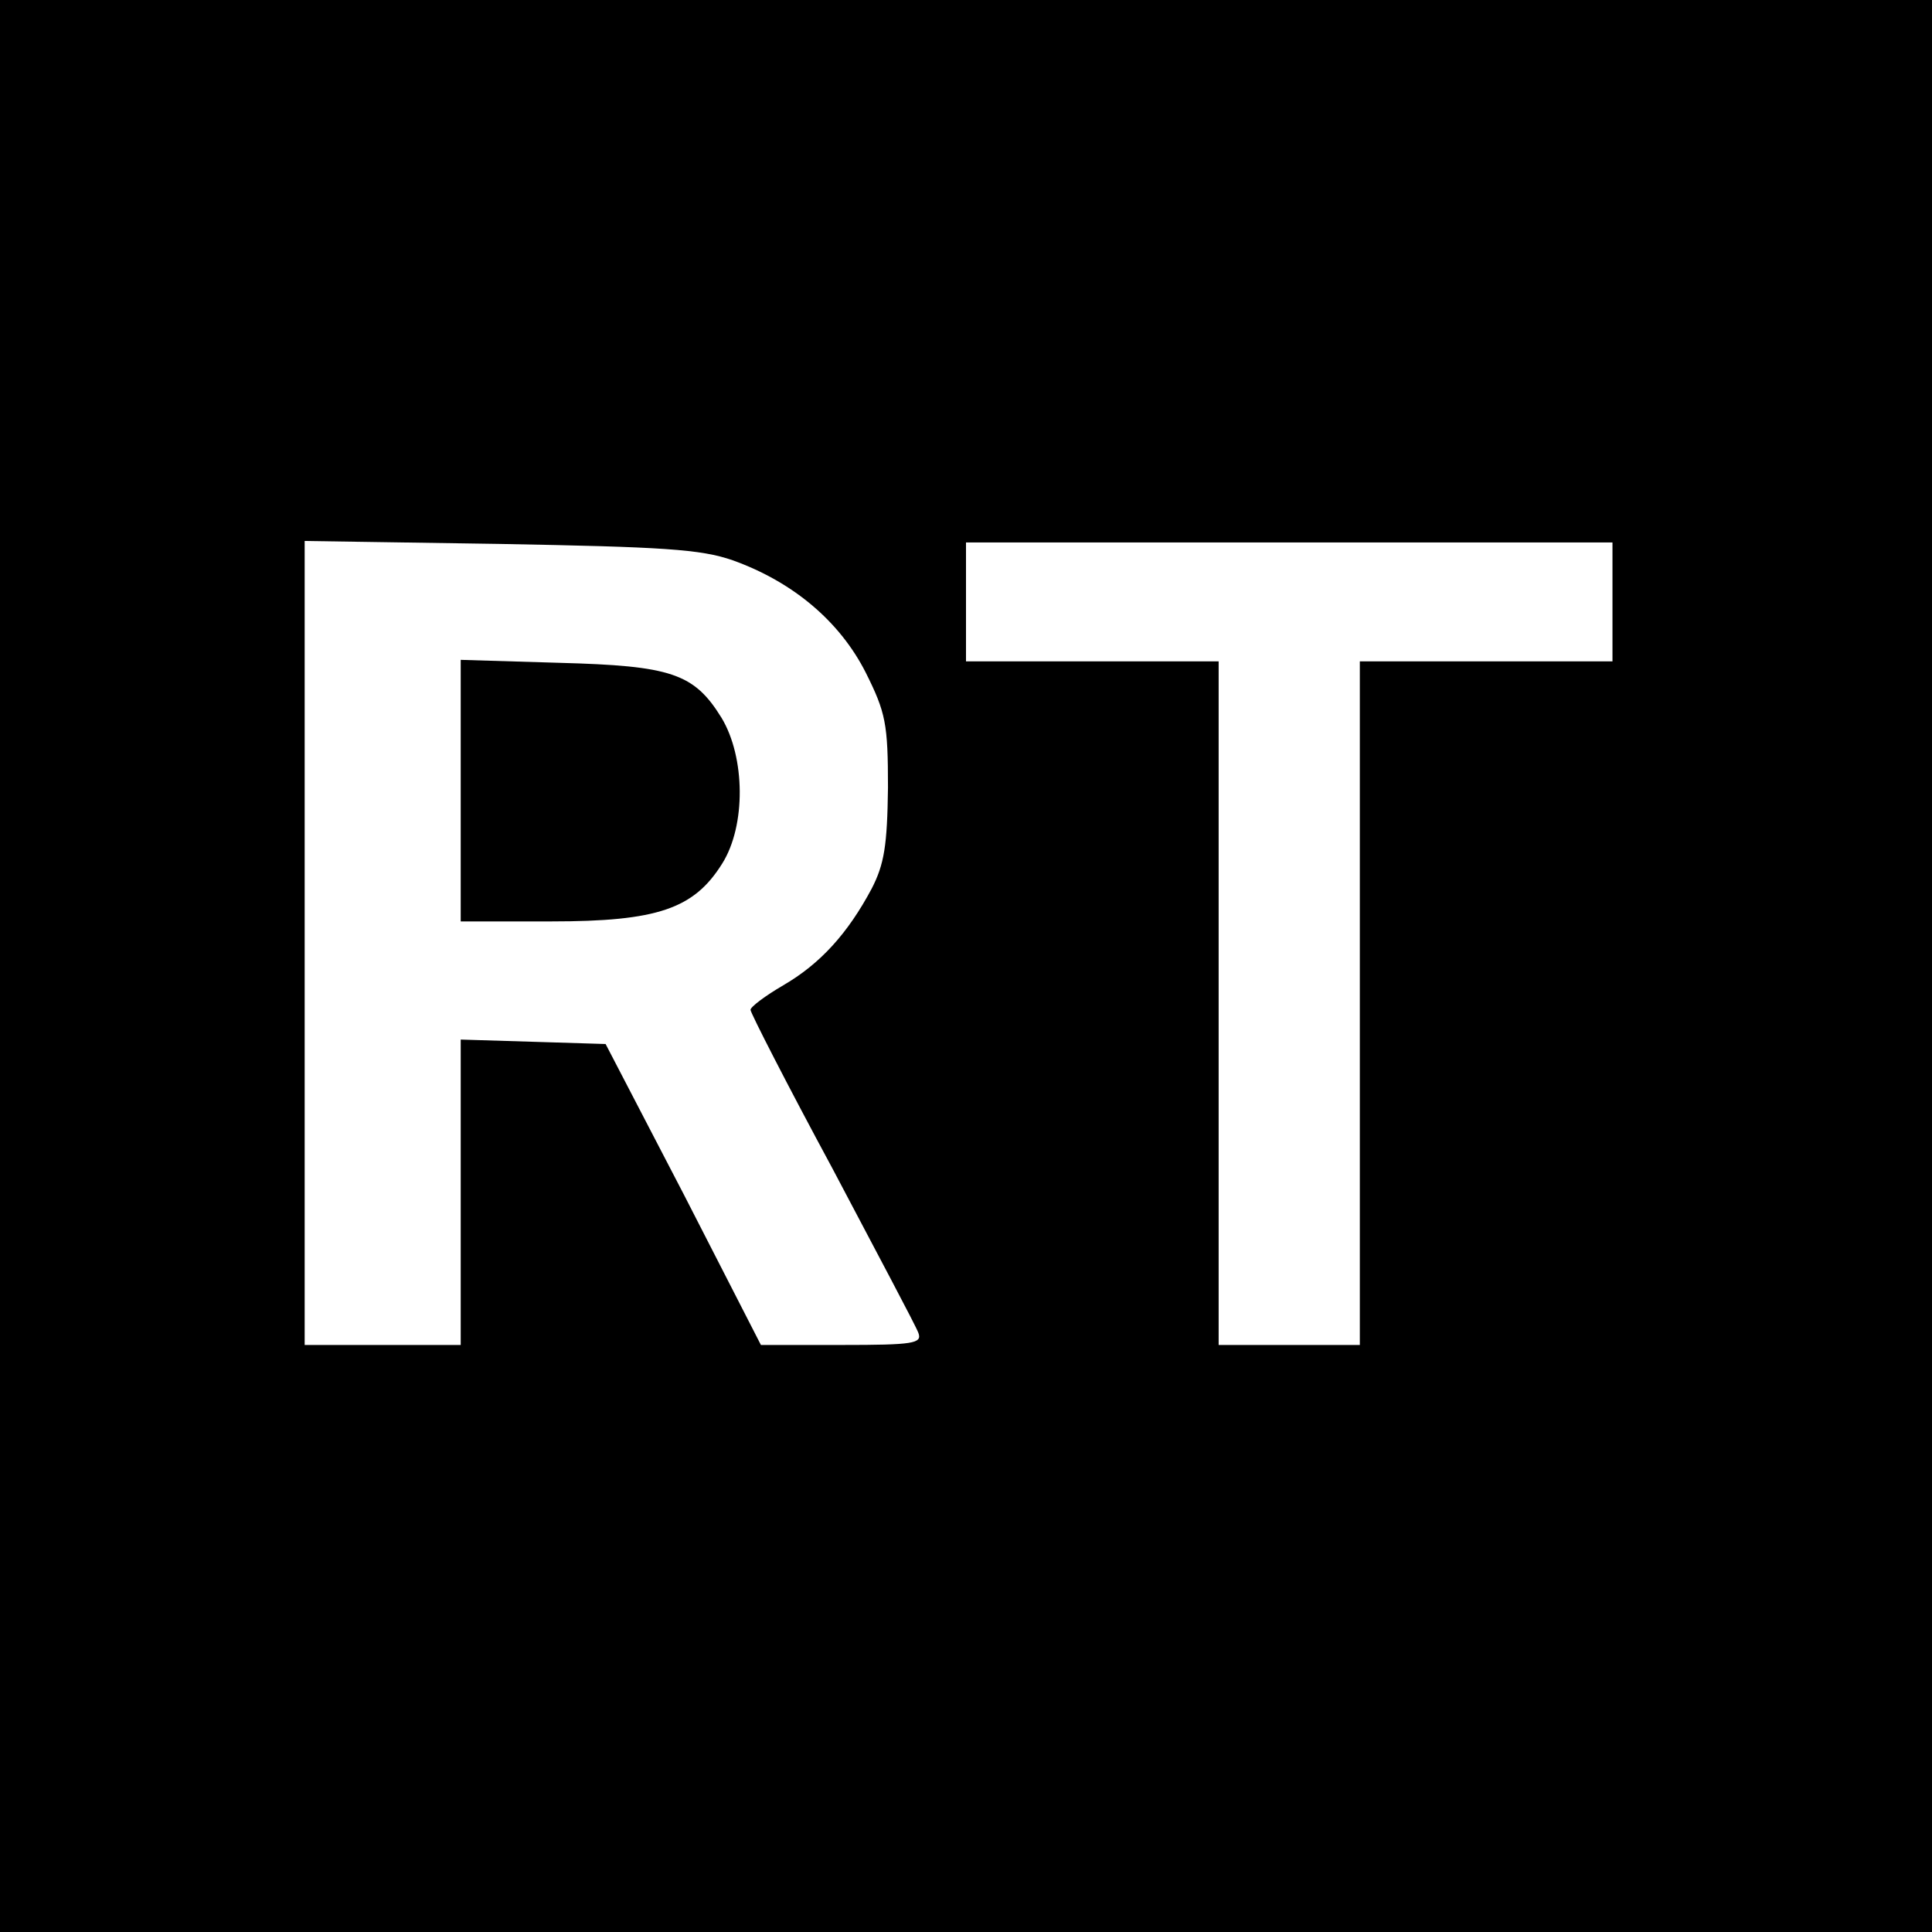
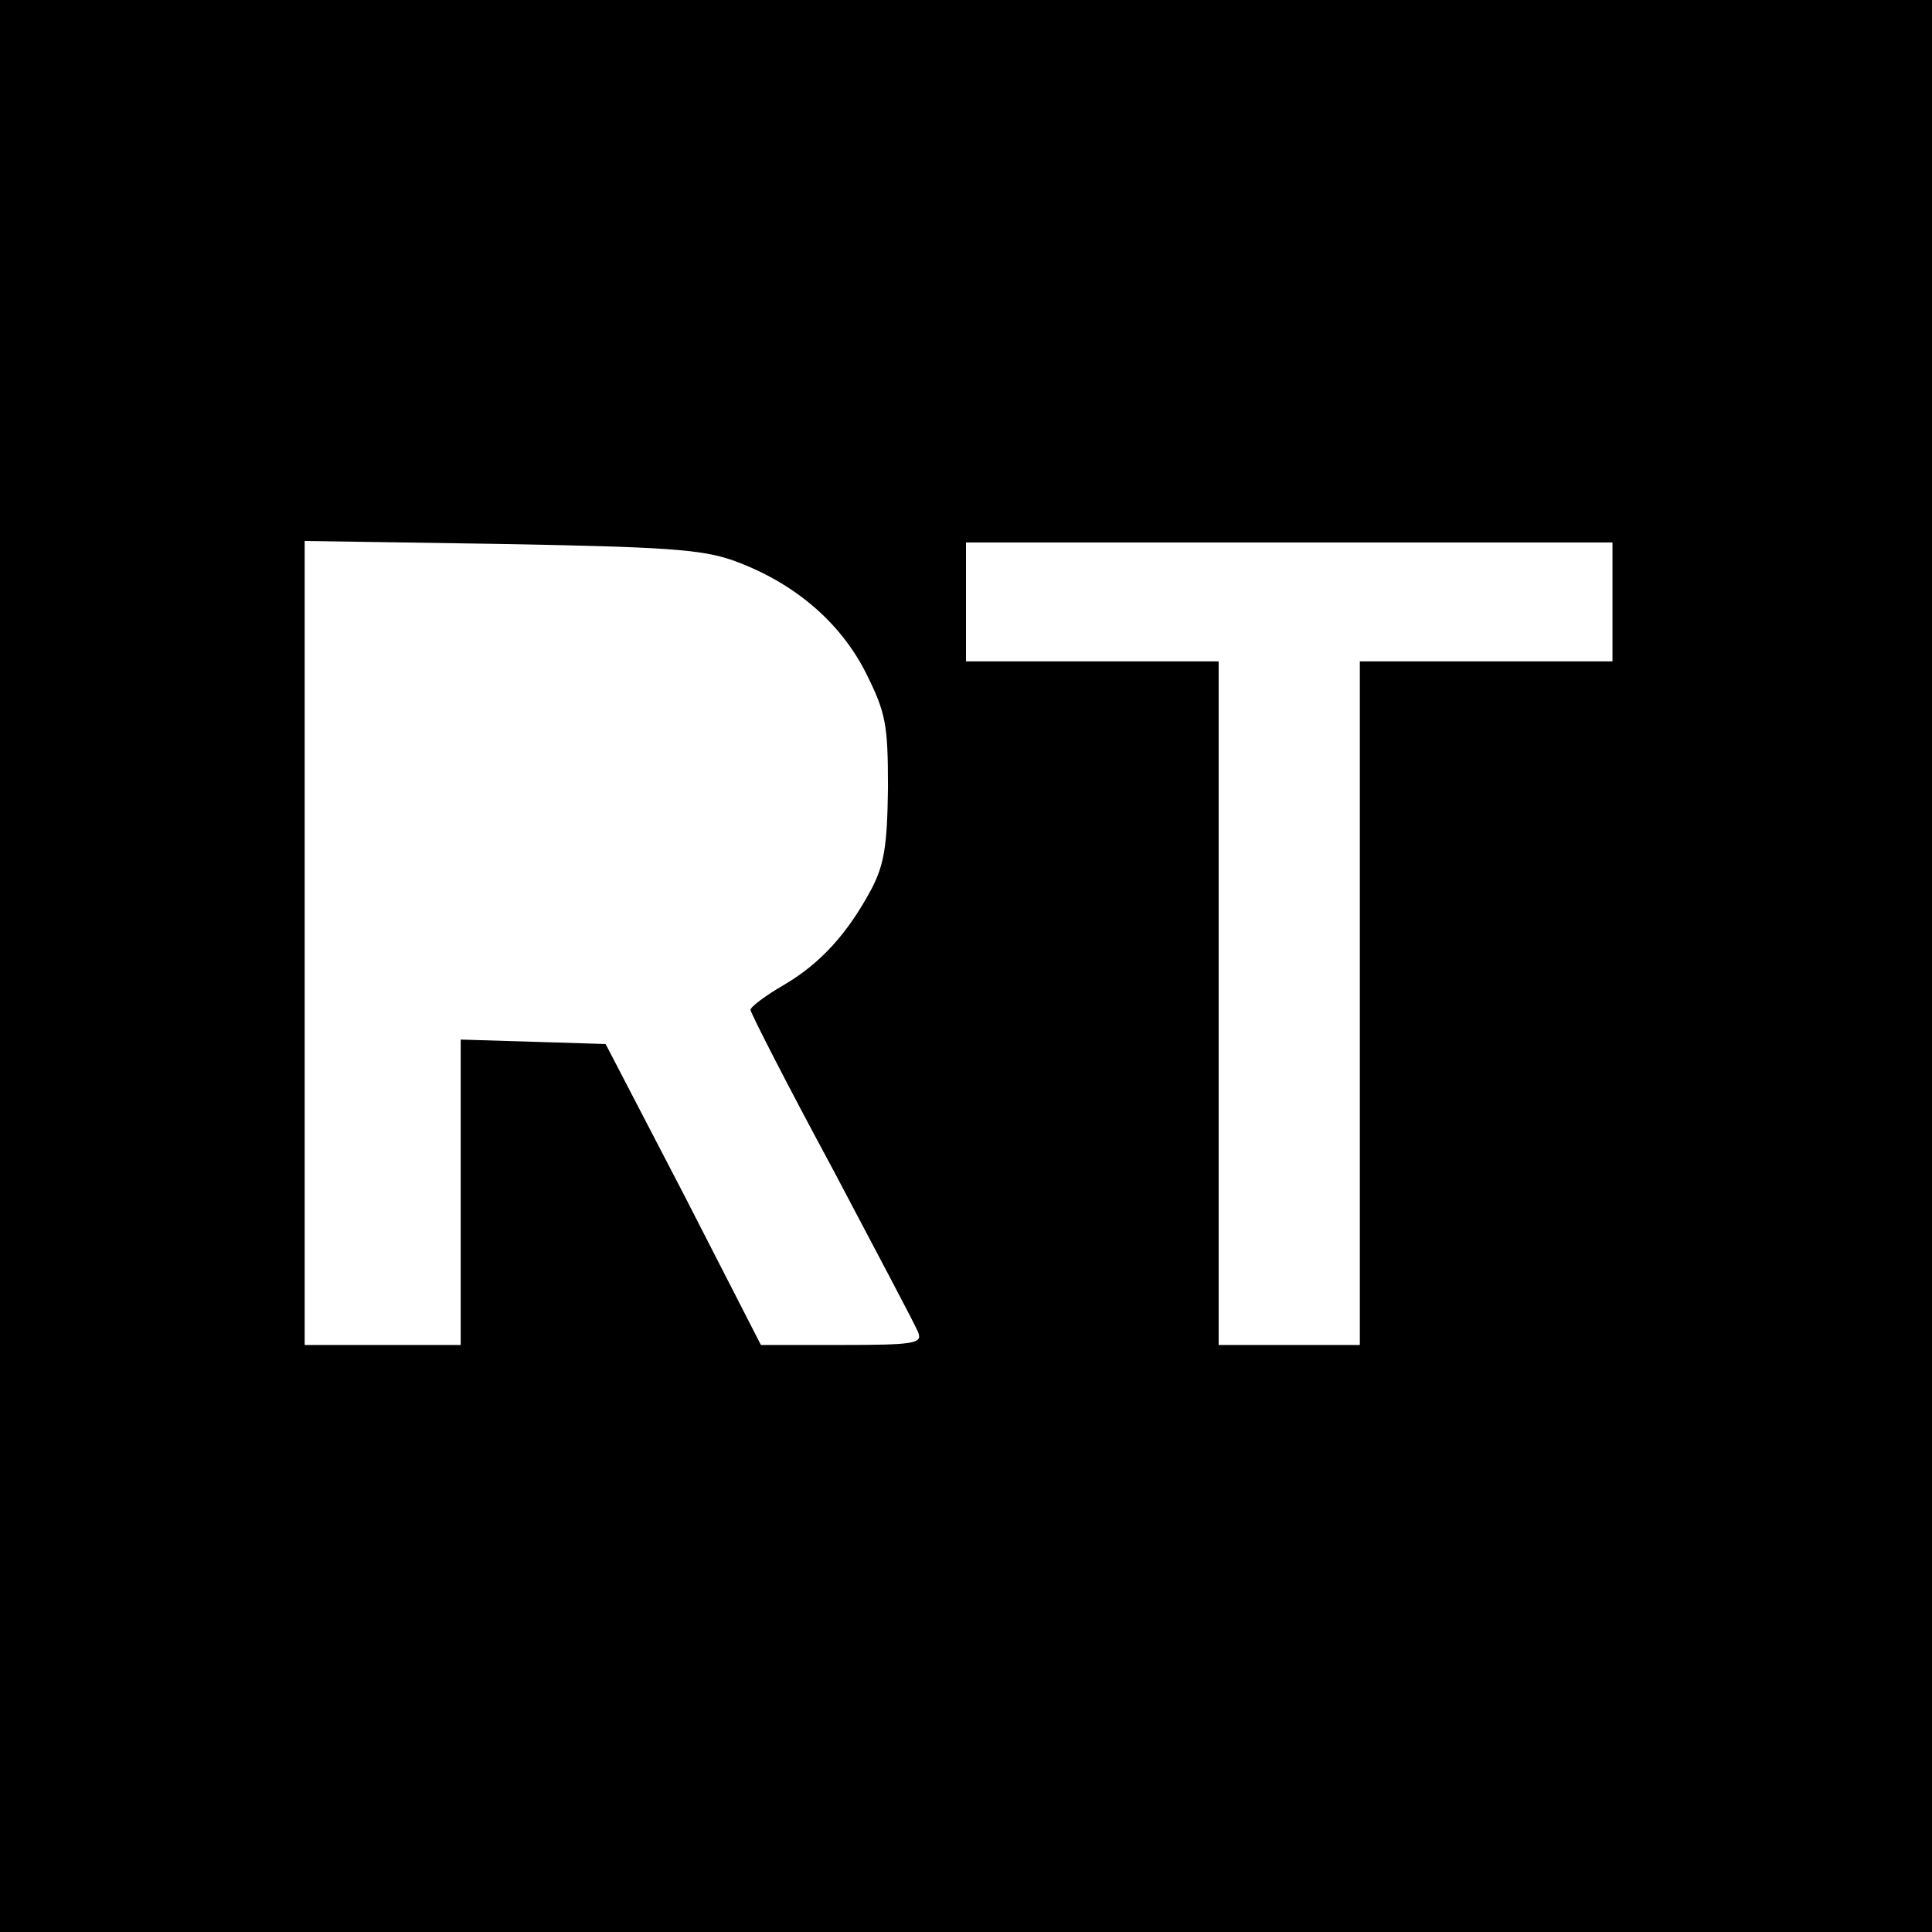
<svg xmlns="http://www.w3.org/2000/svg" version="1.0" width="260pt" height="260pt" viewBox="0 0 260 260" preserveAspectRatio="xMidYMid meet">
  <g transform="translate(0,260) scale(0.1,-0.1)" fill="#000000" stroke="none">
    <path d="M0 1300 l0 -1300 1300 0 1300 0 0 1300 0 1300 -1300 0 -1300 0 0 -1300z m986 546 c81 -29 144 -82 179 -151 27 -54 30 -69 30 -155 -1 -78 -5 -103 -22 -136 -32 -60 -69 -101 -119 -130 -24 -14 -44 -29 -44 -33 0 -4 49 -100 110 -213 60 -114 113 -213 116 -222 5 -14 -7 -16 -103 -16 l-109 0 -104 203 -105 202 -97 3 -98 3 0 -206 0 -205 -105 0 -105 0 0 541 0 541 263 -4 c219 -4 270 -7 313 -22z m1184 -56 l0 -80 -170 0 -170 0 0 -460 0 -460 -95 0 -95 0 0 460 0 460 -170 0 -170 0 0 80 0 80 435 0 435 0 0 -80z" />
-     <path d="M620 1536 l0 -176 122 0 c143 0 192 17 230 78 32 51 31 143 -1 196 -37 60 -68 70 -218 74 l-133 4 0 -176z" />
  </g>
</svg>